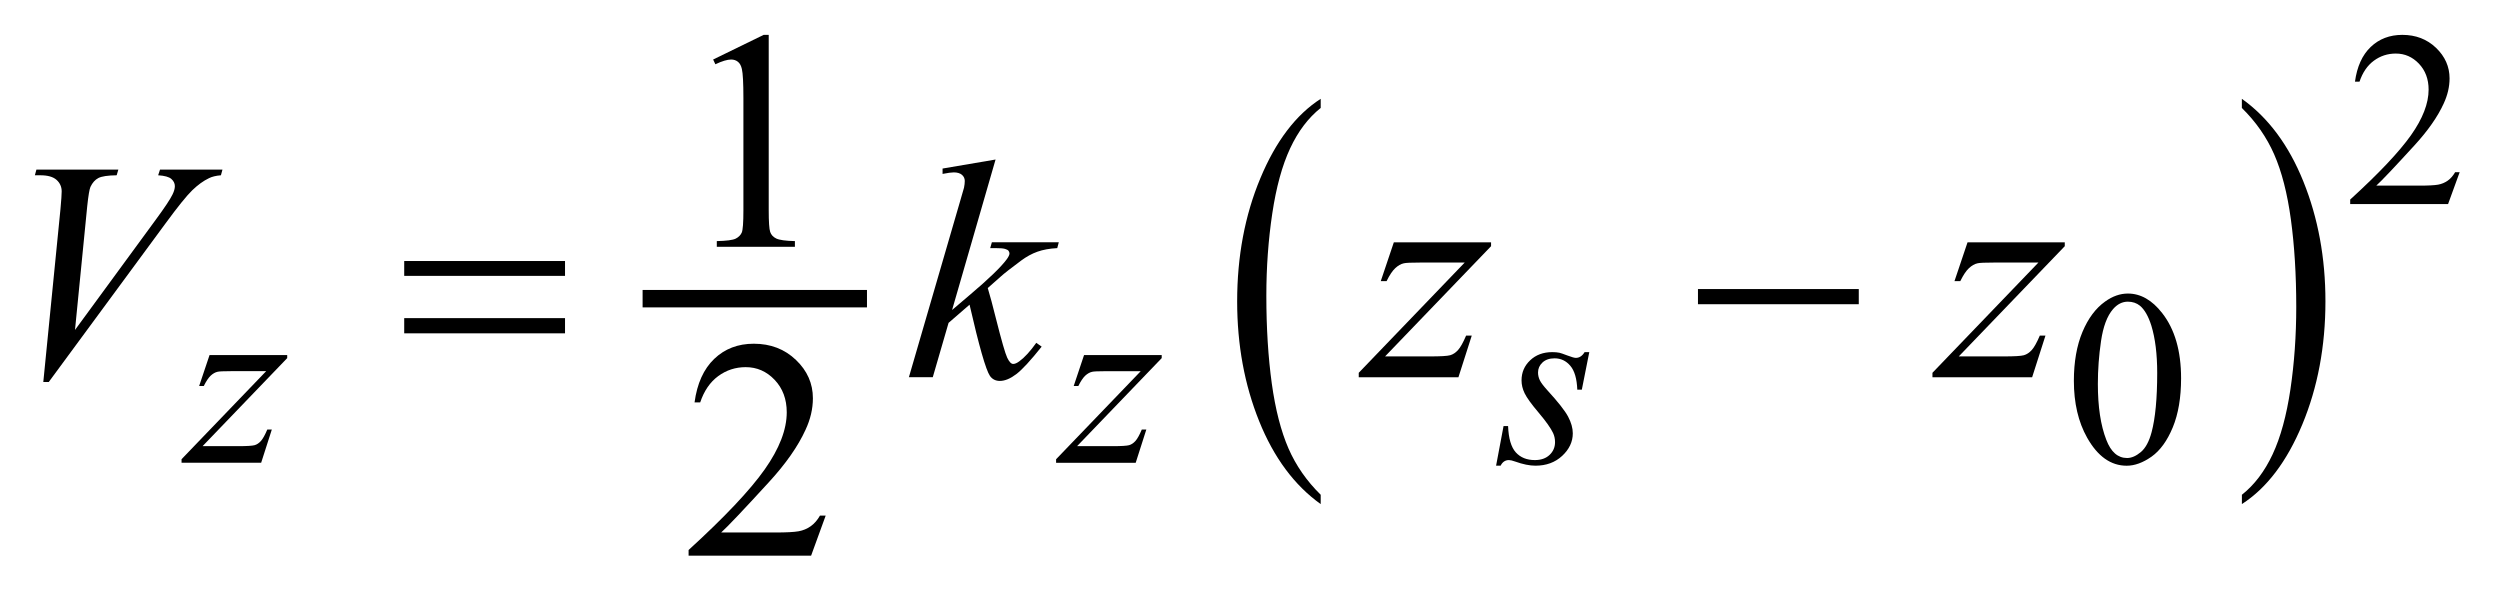
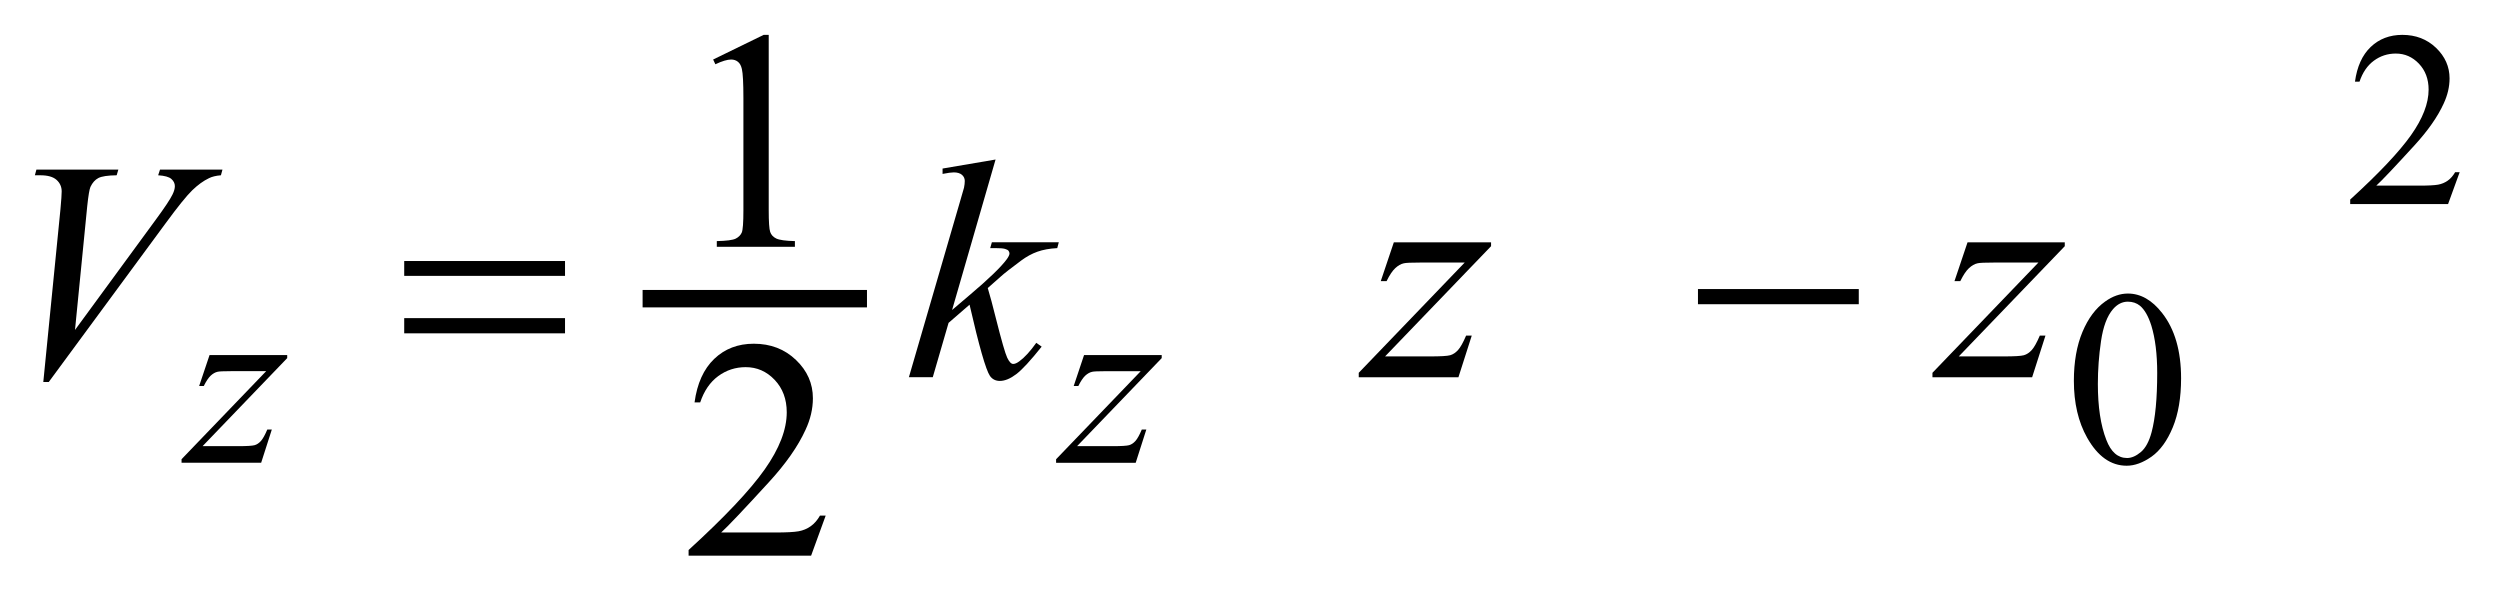
<svg xmlns="http://www.w3.org/2000/svg" stroke-dasharray="none" shape-rendering="auto" font-family="'Dialog'" text-rendering="auto" width="113" fill-opacity="1" color-interpolation="auto" color-rendering="auto" preserveAspectRatio="xMidYMid meet" font-size="12px" viewBox="0 0 113 27" fill="black" stroke="black" image-rendering="auto" stroke-miterlimit="10" stroke-linecap="square" stroke-linejoin="miter" font-style="normal" stroke-width="1" height="27" stroke-dashoffset="0" font-weight="normal" stroke-opacity="1">
  <defs id="genericDefs" />
  <g>
    <defs id="defs1">
      <clipPath clipPathUnits="userSpaceOnUse" id="clipPath1">
-         <path d="M-1 -1 L70.544 -1 L70.544 15.936 L-1 15.936 L-1 -1 Z" />
+         <path d="M-1 -1 L70.544 -1 L70.544 15.936 L-1 15.936 Z" />
      </clipPath>
      <clipPath clipPathUnits="userSpaceOnUse" id="clipPath2">
        <path d="M-0 0 L-0 14.937 L69.544 14.937 L69.544 0 Z" />
      </clipPath>
    </defs>
    <g stroke-width="0.5" transform="scale(1.576,1.576) translate(1,1) matrix(1,0,0,1,0,-0)">
      <line y2="7.566" fill="none" x1="17.68" clip-path="url(#clipPath2)" x2="23.615" y1="7.566" />
    </g>
    <g stroke-width="0.5" transform="matrix(1.576,0,0,1.576,1.576,1.576)">
-       <path d="M36.878 13.19 L36.878 13.458 C36.123 12.918 35.534 12.125 35.113 11.079 C34.692 10.034 34.482 8.89 34.482 7.646 C34.482 6.353 34.703 5.176 35.147 4.113 C35.589 3.051 36.167 2.291 36.878 1.834 L36.878 2.096 C36.523 2.379 36.23 2.765 36.001 3.256 C35.772 3.747 35.602 4.369 35.489 5.124 C35.376 5.878 35.319 6.666 35.319 7.484 C35.319 8.411 35.372 9.249 35.475 9.997 C35.579 10.746 35.739 11.366 35.953 11.859 C36.168 12.352 36.476 12.795 36.878 13.19 Z" stroke="none" clip-path="url(#clipPath2)" />
-     </g>
+       </g>
    <g stroke-width="0.5" transform="matrix(1.576,0,0,1.576,1.576,1.576)">
-       <path d="M63.297 2.097 L63.297 1.834 C64.052 2.371 64.641 3.162 65.062 4.207 C65.483 5.252 65.694 6.397 65.694 7.64 C65.694 8.933 65.472 10.112 65.03 11.175 C64.587 12.239 64.009 13 63.298 13.457 L63.298 13.19 C63.656 12.907 63.95 12.52 64.179 12.03 C64.408 11.54 64.578 10.918 64.69 10.166 C64.801 9.413 64.857 8.626 64.857 7.803 C64.857 6.88 64.805 6.043 64.703 5.293 C64.601 4.543 64.44 3.92 64.224 3.428 C64.008 2.936 63.7 2.492 63.297 2.097 Z" stroke="none" clip-path="url(#clipPath2)" />
-     </g>
+       </g>
    <g stroke-width="0.5" transform="matrix(1.576,0,0,1.576,1.576,1.576)">
      <path d="M69.544 3.938 L69.211 4.853 L66.404 4.853 L66.404 4.723 C67.229 3.971 67.81 3.355 68.147 2.879 C68.484 2.402 68.653 1.966 68.653 1.571 C68.653 1.269 68.56 1.022 68.376 0.827 C68.191 0.633 67.97 0.536 67.713 0.536 C67.479 0.536 67.269 0.604 67.083 0.741 C66.897 0.878 66.76 1.078 66.671 1.343 L66.541 1.343 C66.6 0.91 66.75 0.578 66.992 0.347 C67.234 0.116 67.537 0 67.899 0 C68.285 0 68.607 0.124 68.866 0.372 C69.124 0.62 69.254 0.912 69.254 1.248 C69.254 1.489 69.197 1.729 69.085 1.971 C68.912 2.349 68.632 2.75 68.243 3.174 C67.661 3.81 67.298 4.193 67.152 4.324 L68.394 4.324 C68.646 4.324 68.824 4.314 68.925 4.296 C69.026 4.278 69.118 4.239 69.2 4.182 C69.282 4.124 69.353 4.043 69.414 3.938 L69.544 3.938 Z" stroke="none" clip-path="url(#clipPath2)" />
    </g>
    <g stroke-width="0.5" transform="matrix(1.576,0,0,1.576,1.576,1.576)">
      <path d="M58.479 9.923 C58.479 9.381 58.561 8.914 58.724 8.523 C58.888 8.131 59.106 7.839 59.376 7.648 C59.587 7.496 59.805 7.419 60.028 7.419 C60.393 7.419 60.72 7.605 61.01 7.977 C61.372 8.438 61.554 9.062 61.554 9.85 C61.554 10.402 61.475 10.871 61.316 11.256 C61.157 11.641 60.954 11.921 60.708 12.096 C60.461 12.27 60.223 12.357 59.994 12.357 C59.54 12.357 59.162 12.089 58.86 11.554 C58.606 11.103 58.479 10.559 58.479 9.923 ZM59.167 10.011 C59.167 10.665 59.247 11.199 59.409 11.614 C59.542 11.963 59.741 12.136 60.005 12.136 C60.132 12.136 60.263 12.079 60.399 11.966 C60.534 11.853 60.637 11.662 60.708 11.396 C60.815 10.995 60.869 10.427 60.869 9.696 C60.869 9.153 60.812 8.701 60.701 8.339 C60.616 8.07 60.508 7.88 60.374 7.768 C60.278 7.691 60.163 7.652 60.027 7.652 C59.868 7.652 59.726 7.723 59.602 7.866 C59.434 8.06 59.319 8.365 59.258 8.781 C59.197 9.196 59.167 9.606 59.167 10.011 Z" stroke="none" clip-path="url(#clipPath2)" />
    </g>
    <g stroke-width="0.5" transform="matrix(1.576,0,0,1.576,1.576,1.576)">
      <path d="M19.453 0.707 L20.902 0 L21.047 0 L21.047 5.028 C21.047 5.361 21.061 5.57 21.089 5.652 C21.117 5.734 21.174 5.797 21.262 5.84 C21.35 5.883 21.529 5.909 21.798 5.915 L21.798 6.078 L19.558 6.078 L19.558 5.915 C19.839 5.909 20.02 5.885 20.102 5.843 C20.184 5.801 20.241 5.743 20.273 5.672 C20.305 5.601 20.321 5.386 20.321 5.029 L20.321 1.813 C20.321 1.38 20.306 1.102 20.277 0.979 C20.256 0.885 20.219 0.816 20.165 0.773 C20.111 0.729 20.045 0.707 19.969 0.707 C19.861 0.707 19.71 0.752 19.517 0.843 L19.453 0.707 Z" stroke="none" clip-path="url(#clipPath2)" />
    </g>
    <g stroke-width="0.5" transform="matrix(1.576,0,0,1.576,1.576,1.576)">
      <path d="M22.68 13.79 L22.263 14.936 L18.749 14.936 L18.749 14.774 C19.783 13.831 20.51 13.061 20.932 12.463 C21.353 11.866 21.564 11.32 21.564 10.825 C21.564 10.448 21.448 10.137 21.217 9.894 C20.986 9.651 20.709 9.53 20.387 9.53 C20.094 9.53 19.831 9.616 19.598 9.787 C19.366 9.958 19.193 10.209 19.082 10.54 L18.92 10.54 C18.993 9.999 19.181 9.583 19.484 9.293 C19.787 9.003 20.165 8.858 20.619 8.858 C21.102 8.858 21.505 9.013 21.829 9.324 C22.153 9.634 22.314 10 22.314 10.422 C22.314 10.723 22.244 11.025 22.103 11.326 C21.887 11.801 21.535 12.303 21.049 12.832 C20.32 13.629 19.865 14.108 19.683 14.272 L21.238 14.272 C21.554 14.272 21.776 14.26 21.904 14.237 C22.032 14.214 22.146 14.166 22.249 14.094 C22.352 14.022 22.441 13.92 22.517 13.788 L22.68 13.788 Z" stroke="none" clip-path="url(#clipPath2)" />
    </g>
    <g stroke-width="0.5" transform="matrix(1.576,0,0,1.576,1.576,1.576)">
      <path d="M5.01 9.183 L7.237 9.183 L7.237 9.271 L4.81 11.796 L5.838 11.796 C6.081 11.796 6.235 11.786 6.301 11.768 C6.367 11.75 6.427 11.709 6.482 11.649 C6.537 11.588 6.599 11.478 6.666 11.319 L6.796 11.319 L6.49 12.272 L4.207 12.272 L4.207 12.17 L6.634 9.645 L5.624 9.645 C5.411 9.645 5.283 9.651 5.238 9.663 C5.172 9.678 5.108 9.714 5.043 9.773 C4.979 9.834 4.913 9.932 4.845 10.07 L4.712 10.07 L5.01 9.183 Z" stroke="none" clip-path="url(#clipPath2)" />
    </g>
    <g stroke-width="0.5" transform="matrix(1.576,0,0,1.576,1.576,1.576)">
      <path d="M30.091 9.183 L32.318 9.183 L32.318 9.271 L29.891 11.796 L30.919 11.796 C31.162 11.796 31.316 11.786 31.382 11.768 C31.448 11.75 31.508 11.709 31.563 11.649 C31.618 11.588 31.68 11.478 31.747 11.319 L31.877 11.319 L31.572 12.273 L29.289 12.273 L29.289 12.171 L31.716 9.646 L30.706 9.646 C30.493 9.646 30.365 9.652 30.32 9.664 C30.254 9.679 30.19 9.715 30.125 9.774 C30.061 9.835 29.995 9.933 29.927 10.071 L29.794 10.071 L30.091 9.183 Z" stroke="none" clip-path="url(#clipPath2)" />
    </g>
    <g stroke-width="0.5" transform="matrix(1.576,0,0,1.576,1.576,1.576)">
-       <path d="M44.581 9.099 L44.367 10.176 L44.237 10.176 C44.225 9.863 44.159 9.634 44.037 9.491 C43.916 9.348 43.765 9.277 43.585 9.277 C43.439 9.277 43.324 9.317 43.239 9.396 C43.153 9.476 43.111 9.572 43.111 9.684 C43.111 9.761 43.128 9.834 43.162 9.905 C43.196 9.976 43.27 10.073 43.385 10.2 C43.689 10.532 43.885 10.782 43.974 10.95 C44.063 11.119 44.108 11.277 44.108 11.428 C44.108 11.671 44.006 11.886 43.804 12.074 C43.602 12.262 43.346 12.356 43.037 12.356 C42.869 12.356 42.675 12.316 42.455 12.237 C42.378 12.209 42.318 12.195 42.276 12.195 C42.171 12.195 42.091 12.249 42.038 12.356 L41.908 12.356 L42.122 11.22 L42.252 11.22 C42.266 11.575 42.34 11.826 42.473 11.974 C42.607 12.121 42.788 12.195 43.02 12.195 C43.198 12.195 43.339 12.145 43.443 12.046 C43.547 11.947 43.599 11.825 43.599 11.68 C43.599 11.586 43.58 11.5 43.543 11.42 C43.478 11.28 43.34 11.086 43.131 10.838 C42.921 10.591 42.787 10.404 42.727 10.28 C42.667 10.156 42.638 10.033 42.638 9.909 C42.638 9.682 42.72 9.49 42.885 9.334 C43.05 9.177 43.262 9.099 43.522 9.099 C43.597 9.099 43.665 9.105 43.725 9.117 C43.758 9.124 43.834 9.15 43.955 9.196 C44.075 9.242 44.155 9.264 44.195 9.264 C44.296 9.264 44.38 9.209 44.447 9.099 L44.581 9.099 Z" stroke="none" clip-path="url(#clipPath2)" />
-     </g>
+       </g>
    <g stroke-width="0.5" transform="matrix(1.576,0,0,1.576,1.576,1.576)">
      <path d="M0.242 9.955 L0.734 4.998 C0.757 4.746 0.769 4.576 0.769 4.489 C0.769 4.357 0.72 4.247 0.622 4.159 C0.524 4.071 0.369 4.027 0.158 4.027 L0 4.027 L0.044 3.865 L2.394 3.865 L2.346 4.027 C2.091 4.03 1.916 4.057 1.821 4.106 C1.726 4.156 1.65 4.241 1.594 4.361 C1.565 4.426 1.534 4.609 1.502 4.91 L1.151 8.463 L3.474 5.292 C3.726 4.95 3.884 4.711 3.949 4.576 C3.993 4.486 4.015 4.407 4.015 4.339 C4.015 4.26 3.981 4.191 3.914 4.132 C3.847 4.073 3.72 4.039 3.536 4.027 L3.589 3.865 L5.38 3.865 L5.336 4.027 C5.193 4.039 5.079 4.067 4.994 4.11 C4.833 4.187 4.673 4.303 4.513 4.458 C4.353 4.613 4.101 4.926 3.755 5.397 L0.399 9.955 L0.242 9.955 Z" stroke="none" clip-path="url(#clipPath2)" />
    </g>
    <g stroke-width="0.5" transform="matrix(1.576,0,0,1.576,1.576,1.576)">
      <path d="M27.553 3.575 L26.306 7.891 L26.806 7.465 C27.354 7.003 27.709 6.66 27.873 6.437 C27.926 6.364 27.952 6.309 27.952 6.27 C27.952 6.244 27.943 6.219 27.926 6.195 C27.909 6.171 27.874 6.153 27.823 6.138 C27.772 6.123 27.681 6.116 27.552 6.116 L27.399 6.116 L27.447 5.949 L29.366 5.949 L29.322 6.116 C29.102 6.128 28.912 6.162 28.753 6.219 C28.593 6.276 28.439 6.361 28.29 6.471 C27.994 6.691 27.799 6.843 27.706 6.928 L27.329 7.261 C27.393 7.472 27.472 7.766 27.566 8.144 C27.724 8.77 27.831 9.142 27.887 9.259 C27.943 9.376 28 9.438 28.058 9.438 C28.108 9.438 28.166 9.413 28.234 9.363 C28.386 9.252 28.548 9.075 28.721 8.832 L28.875 8.942 C28.556 9.342 28.312 9.607 28.142 9.734 C27.972 9.862 27.817 9.925 27.676 9.925 C27.553 9.925 27.458 9.876 27.391 9.78 C27.274 9.607 27.079 8.926 26.807 7.738 L26.205 8.26 L25.752 9.819 L25.067 9.819 L26.525 4.809 L26.648 4.383 C26.663 4.31 26.67 4.246 26.67 4.19 C26.67 4.12 26.643 4.061 26.589 4.014 C26.535 3.968 26.456 3.944 26.354 3.944 C26.287 3.944 26.18 3.959 26.033 3.988 L26.033 3.834 L27.553 3.575 Z" stroke="none" clip-path="url(#clipPath2)" />
    </g>
    <g stroke-width="0.5" transform="matrix(1.576,0,0,1.576,1.576,1.576)">
      <path d="M38.975 5.951 L41.764 5.951 L41.764 6.061 L38.724 9.222 L40.011 9.222 C40.316 9.222 40.509 9.211 40.591 9.188 C40.673 9.165 40.748 9.115 40.817 9.039 C40.886 8.963 40.963 8.825 41.048 8.626 L41.21 8.626 L40.828 9.82 L37.969 9.82 L37.969 9.692 L41.008 6.53 L39.743 6.53 C39.476 6.53 39.315 6.537 39.26 6.552 C39.178 6.57 39.097 6.616 39.016 6.691 C38.936 6.765 38.853 6.889 38.768 7.062 L38.601 7.062 L38.975 5.951 Z" stroke="none" clip-path="url(#clipPath2)" />
    </g>
    <g stroke-width="0.5" transform="matrix(1.576,0,0,1.576,1.576,1.576)">
      <path d="M55.429 5.951 L58.218 5.951 L58.218 6.061 L55.178 9.222 L56.465 9.222 C56.77 9.222 56.963 9.211 57.045 9.188 C57.127 9.165 57.202 9.115 57.271 9.039 C57.34 8.963 57.417 8.825 57.502 8.626 L57.664 8.626 L57.282 9.82 L54.423 9.82 L54.423 9.692 L57.462 6.53 L56.197 6.53 C55.93 6.53 55.769 6.537 55.714 6.552 C55.632 6.57 55.551 6.616 55.47 6.691 C55.39 6.765 55.307 6.889 55.222 7.062 L55.055 7.062 L55.429 5.951 Z" stroke="none" clip-path="url(#clipPath2)" />
    </g>
    <g stroke-width="0.5" transform="matrix(1.576,0,0,1.576,1.576,1.576)">
      <path d="M10.593 6.486 L15.205 6.486 L15.205 6.912 L10.593 6.912 L10.593 6.486 ZM10.593 8.124 L15.205 8.124 L15.205 8.56 L10.593 8.56 L10.593 8.124 Z" stroke="none" clip-path="url(#clipPath2)" />
    </g>
    <g stroke-width="0.5" transform="matrix(1.576,0,0,1.576,1.576,1.576)">
      <path d="M47.698 7.29 L52.31 7.29 L52.31 7.725 L47.698 7.725 L47.698 7.29 Z" stroke="none" clip-path="url(#clipPath2)" />
    </g>
  </g>
</svg>